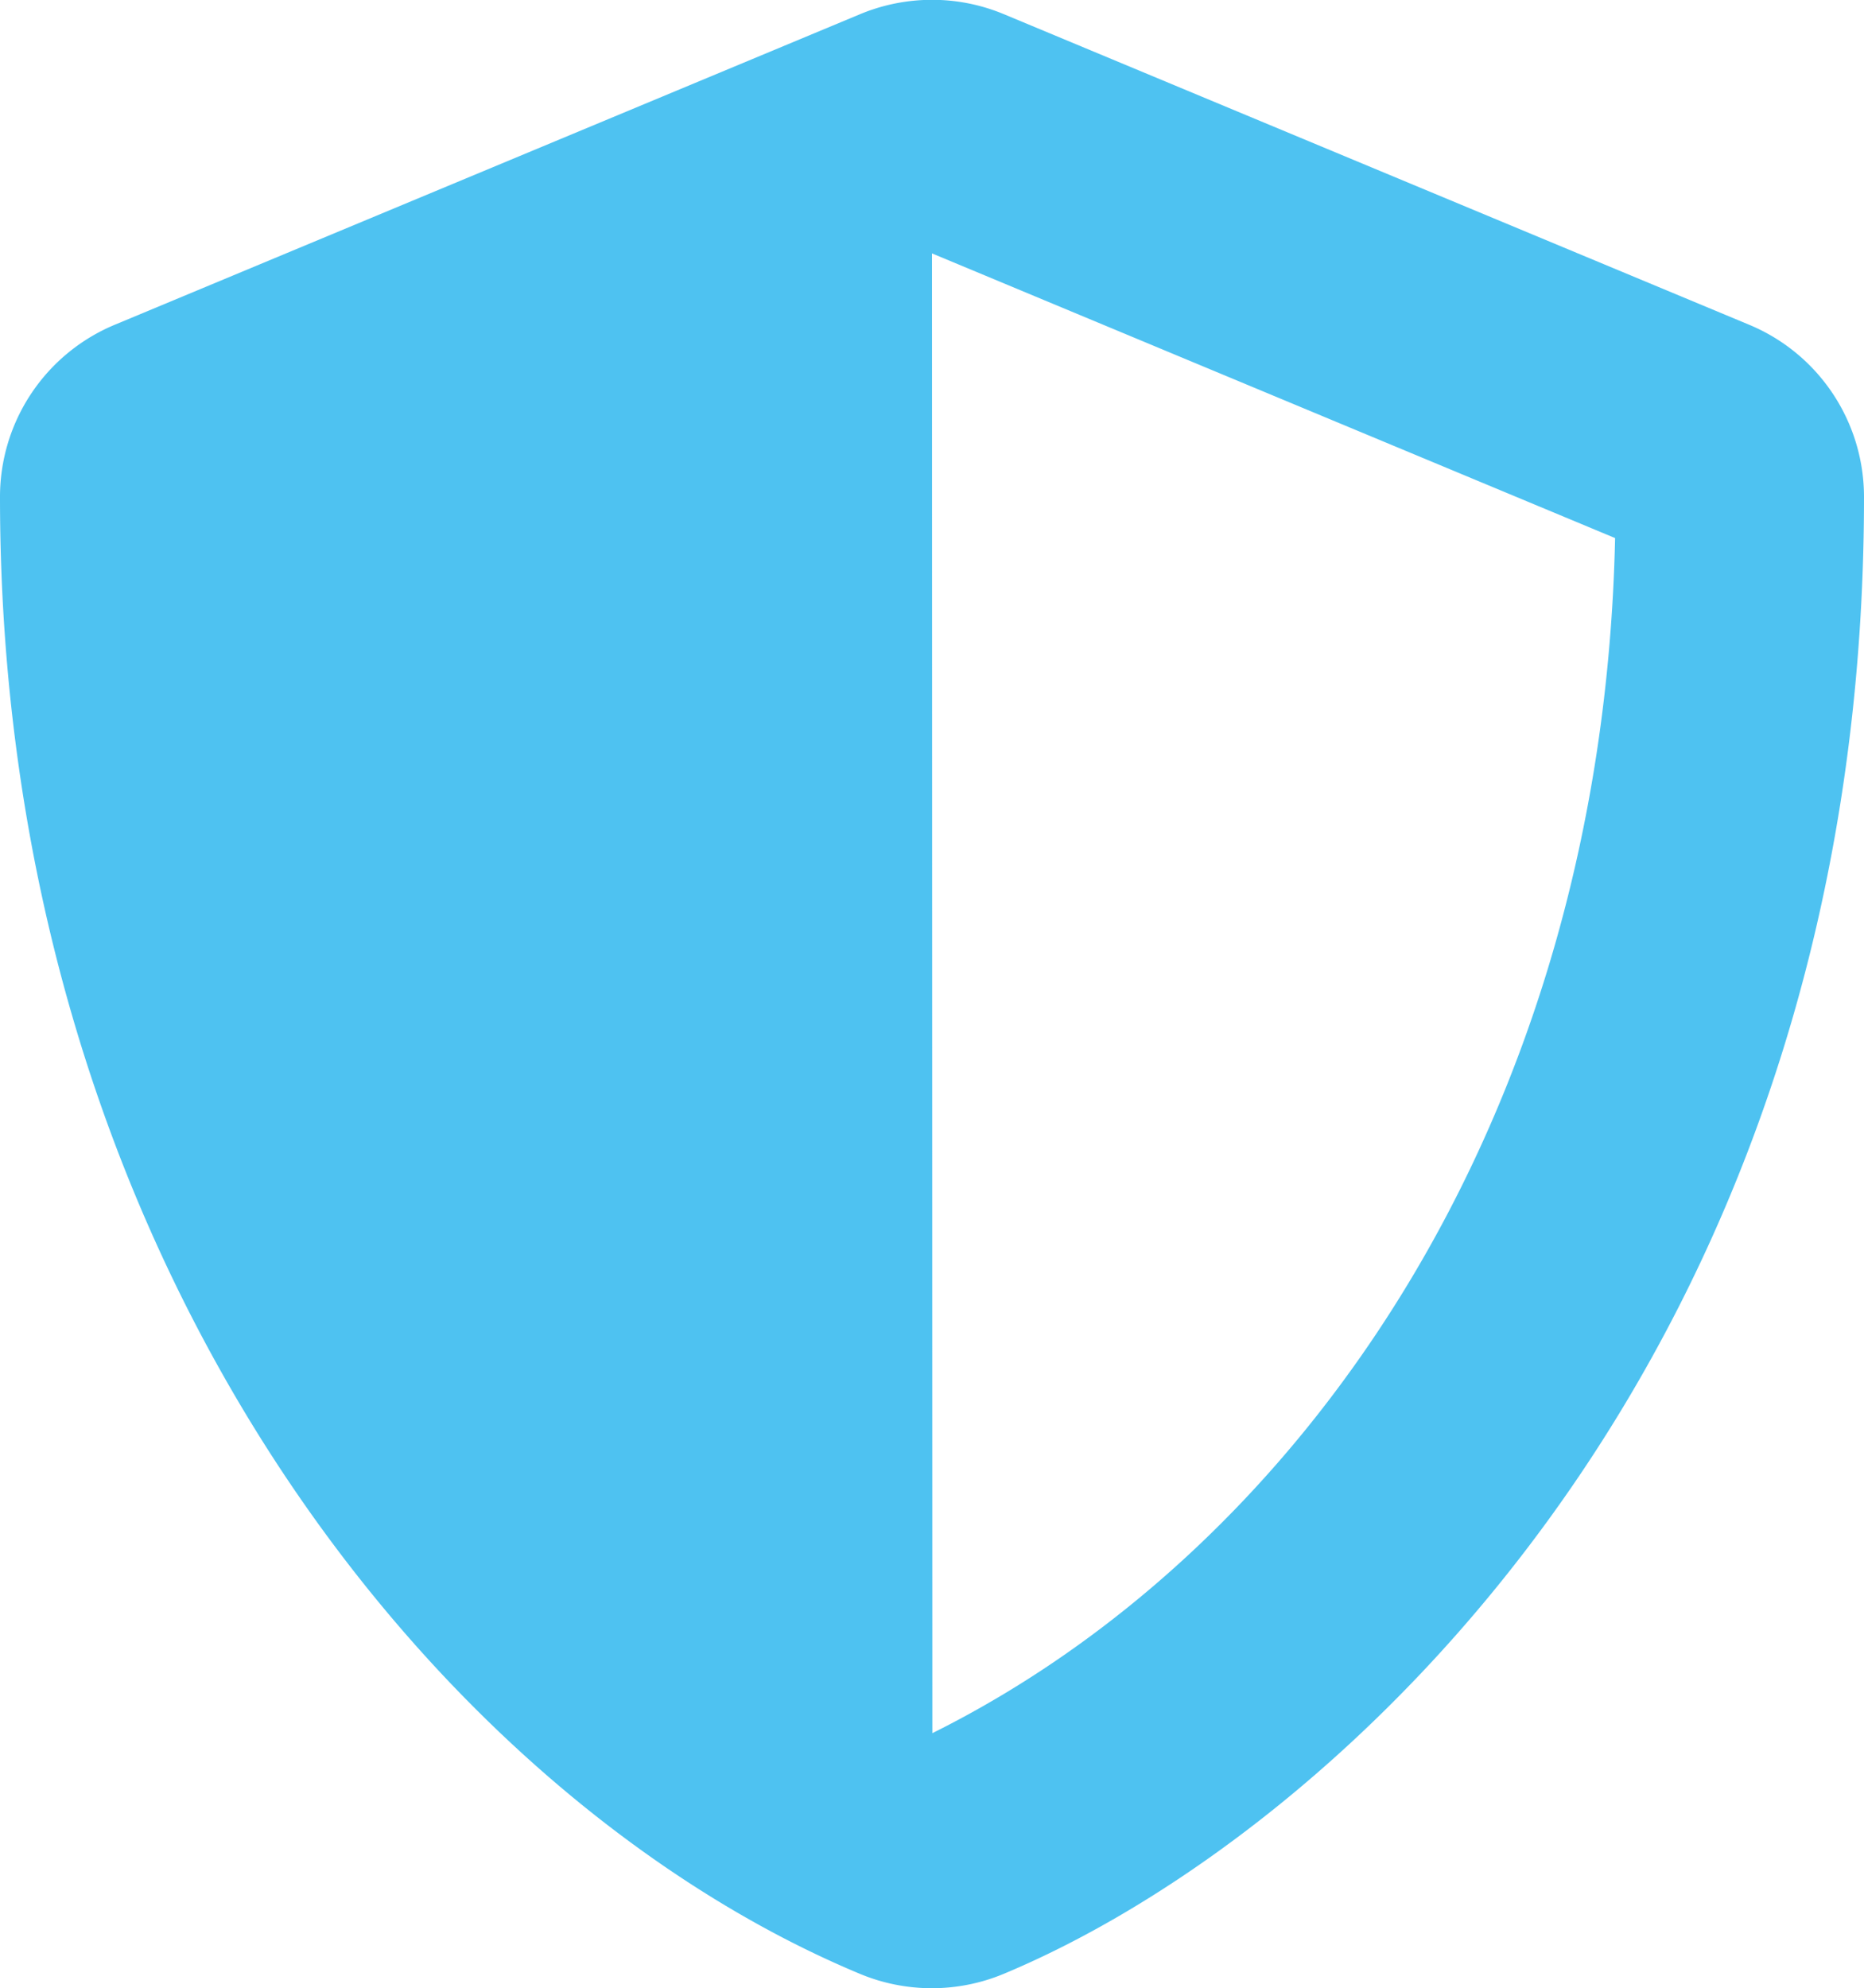
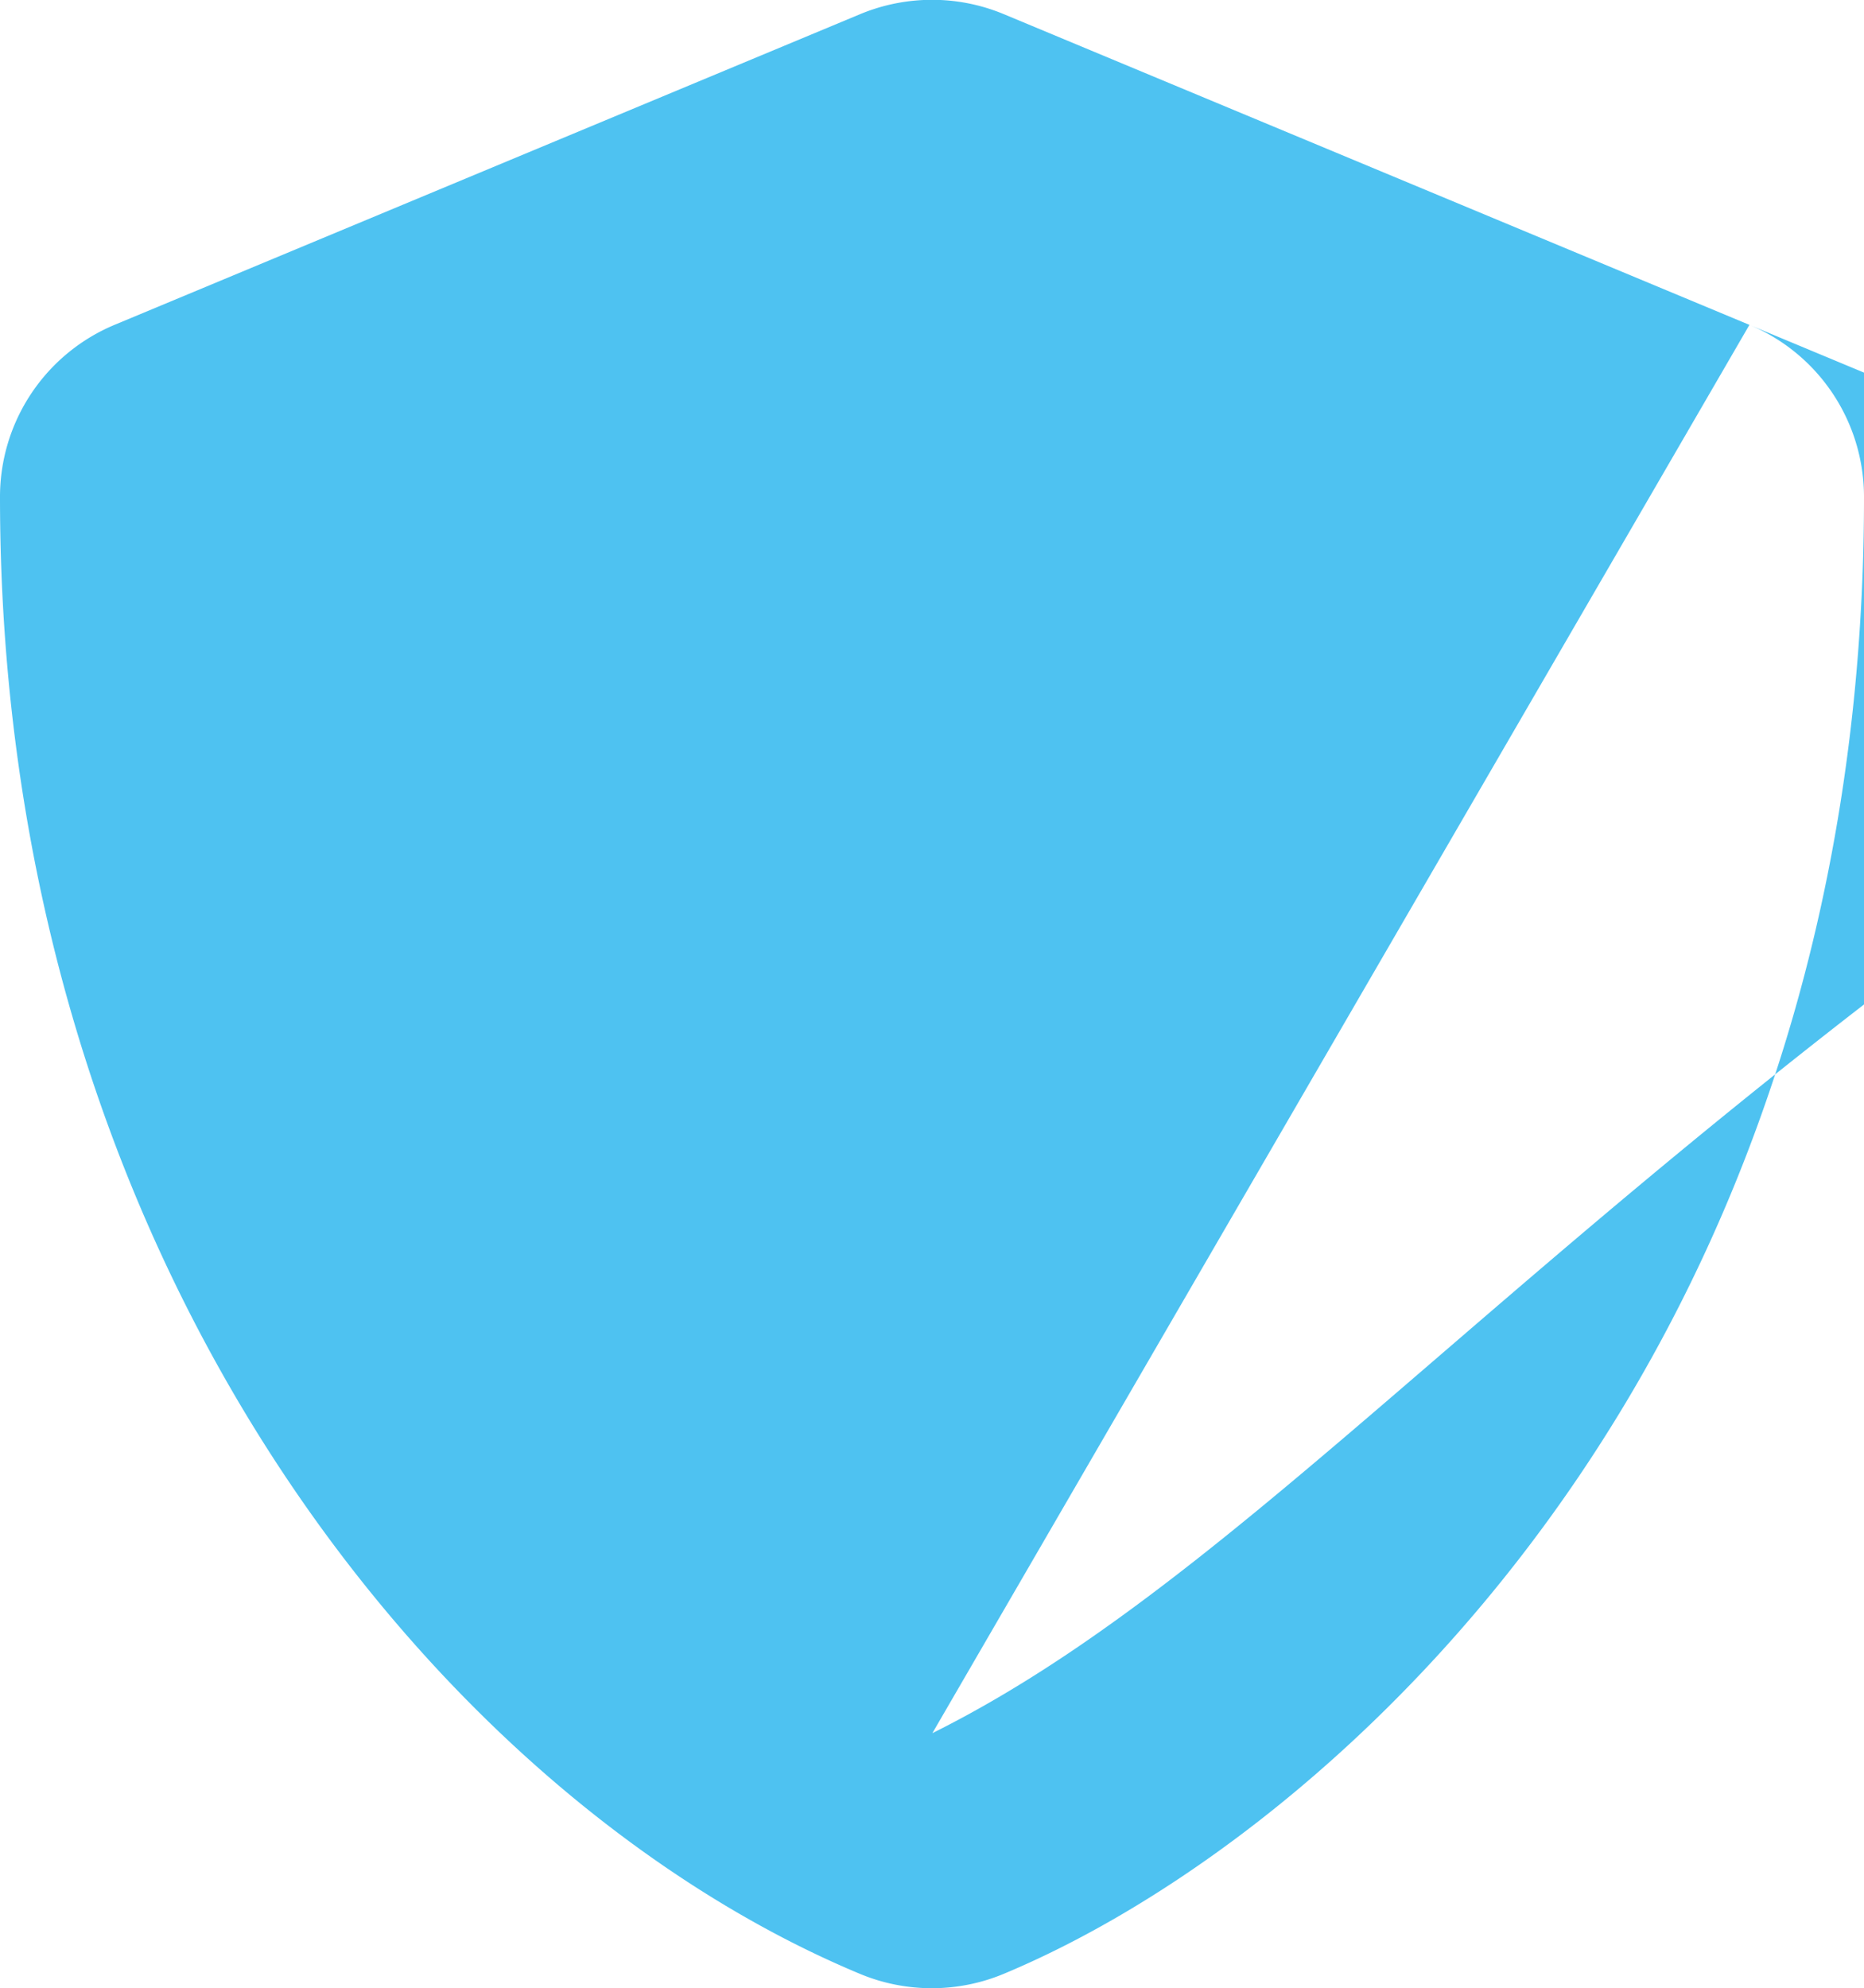
<svg xmlns="http://www.w3.org/2000/svg" width="30" height="31.995" viewBox="0 0 30 31.995">
-   <path d="M13.156-22.769l-12-5A3,3,0,0,0,.005-28a3.017,3.017,0,0,0-1.155.228l-12,5A3,3,0,0,0-15-20C-15-7.594-7.844.981-1.156,3.769a3.009,3.009,0,0,0,2.306,0C6.506,1.537,15-6.169,15-20A3,3,0,0,0,13.156-22.769ZM.006-.106,0-23.919l10.994,4.581C10.787-9.875,5.862-3.019.006-.106Z" transform="translate(15 27.997)" fill="#4ec2f1" />
+   <path d="M13.156-22.769l-12-5A3,3,0,0,0,.005-28a3.017,3.017,0,0,0-1.155.228l-12,5A3,3,0,0,0-15-20C-15-7.594-7.844.981-1.156,3.769a3.009,3.009,0,0,0,2.306,0C6.506,1.537,15-6.169,15-20A3,3,0,0,0,13.156-22.769Zl10.994,4.581C10.787-9.875,5.862-3.019.006-.106Z" transform="translate(15 27.997)" fill="#4ec2f1" />
</svg>